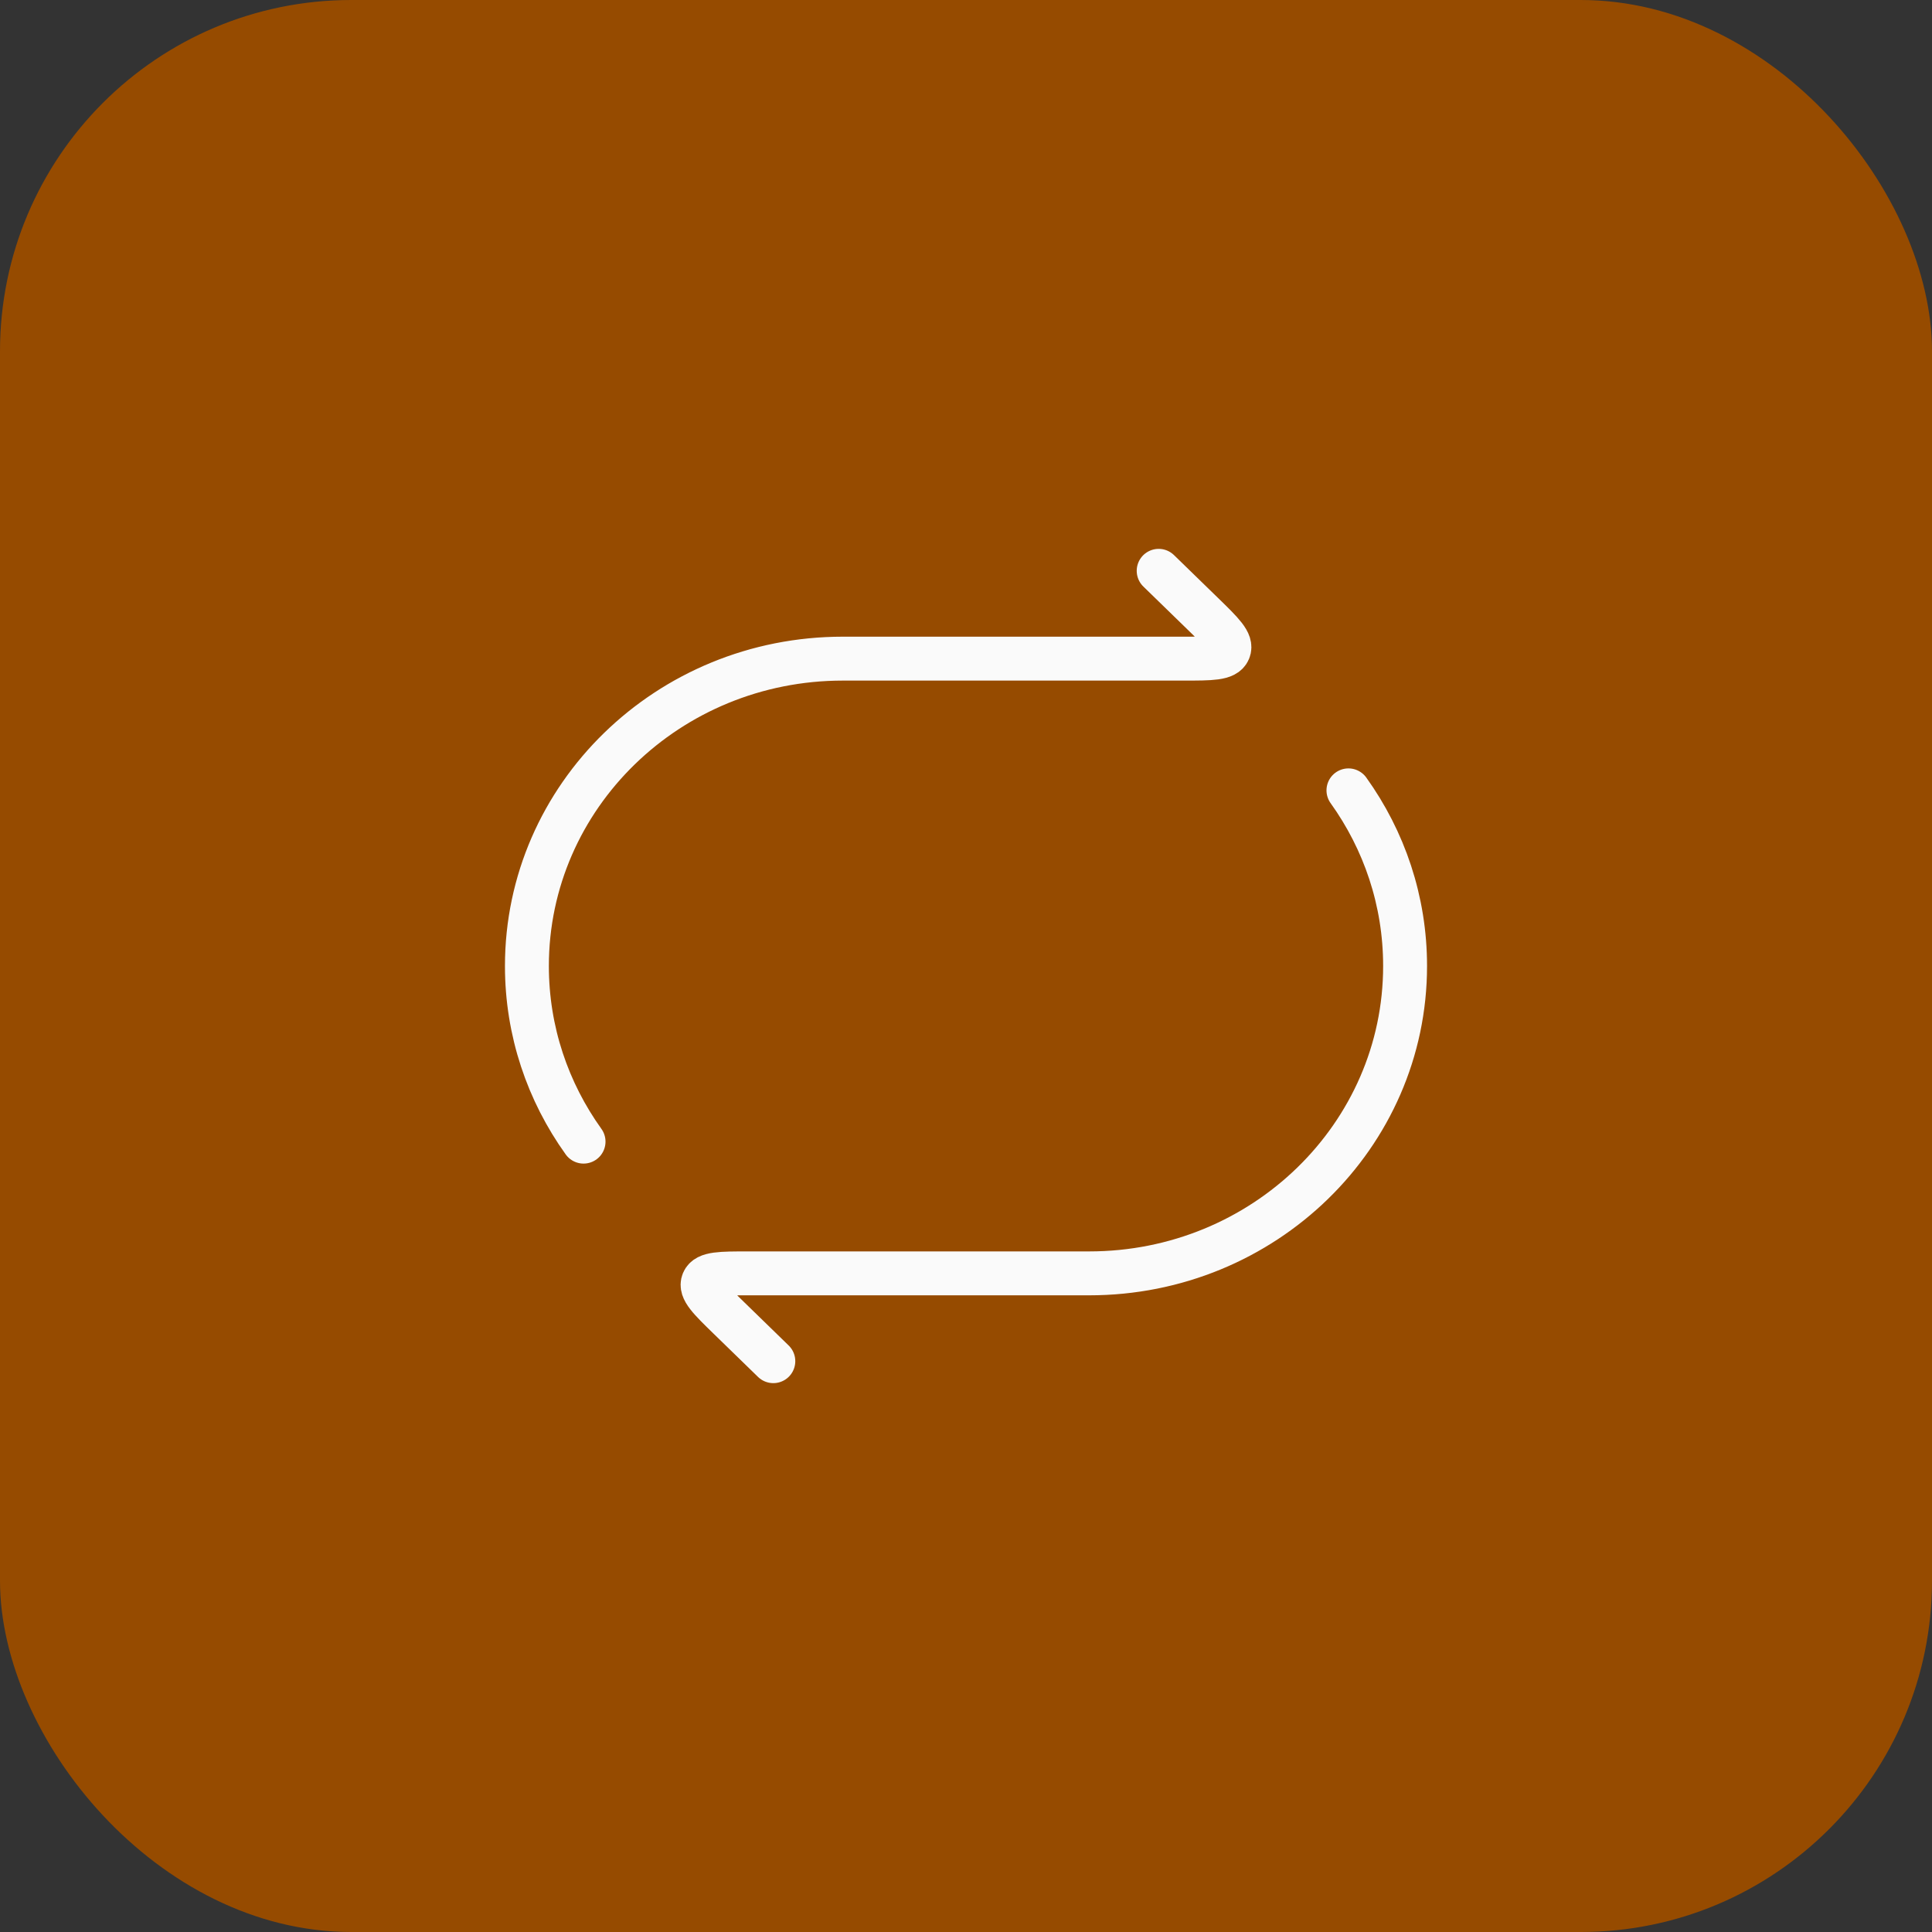
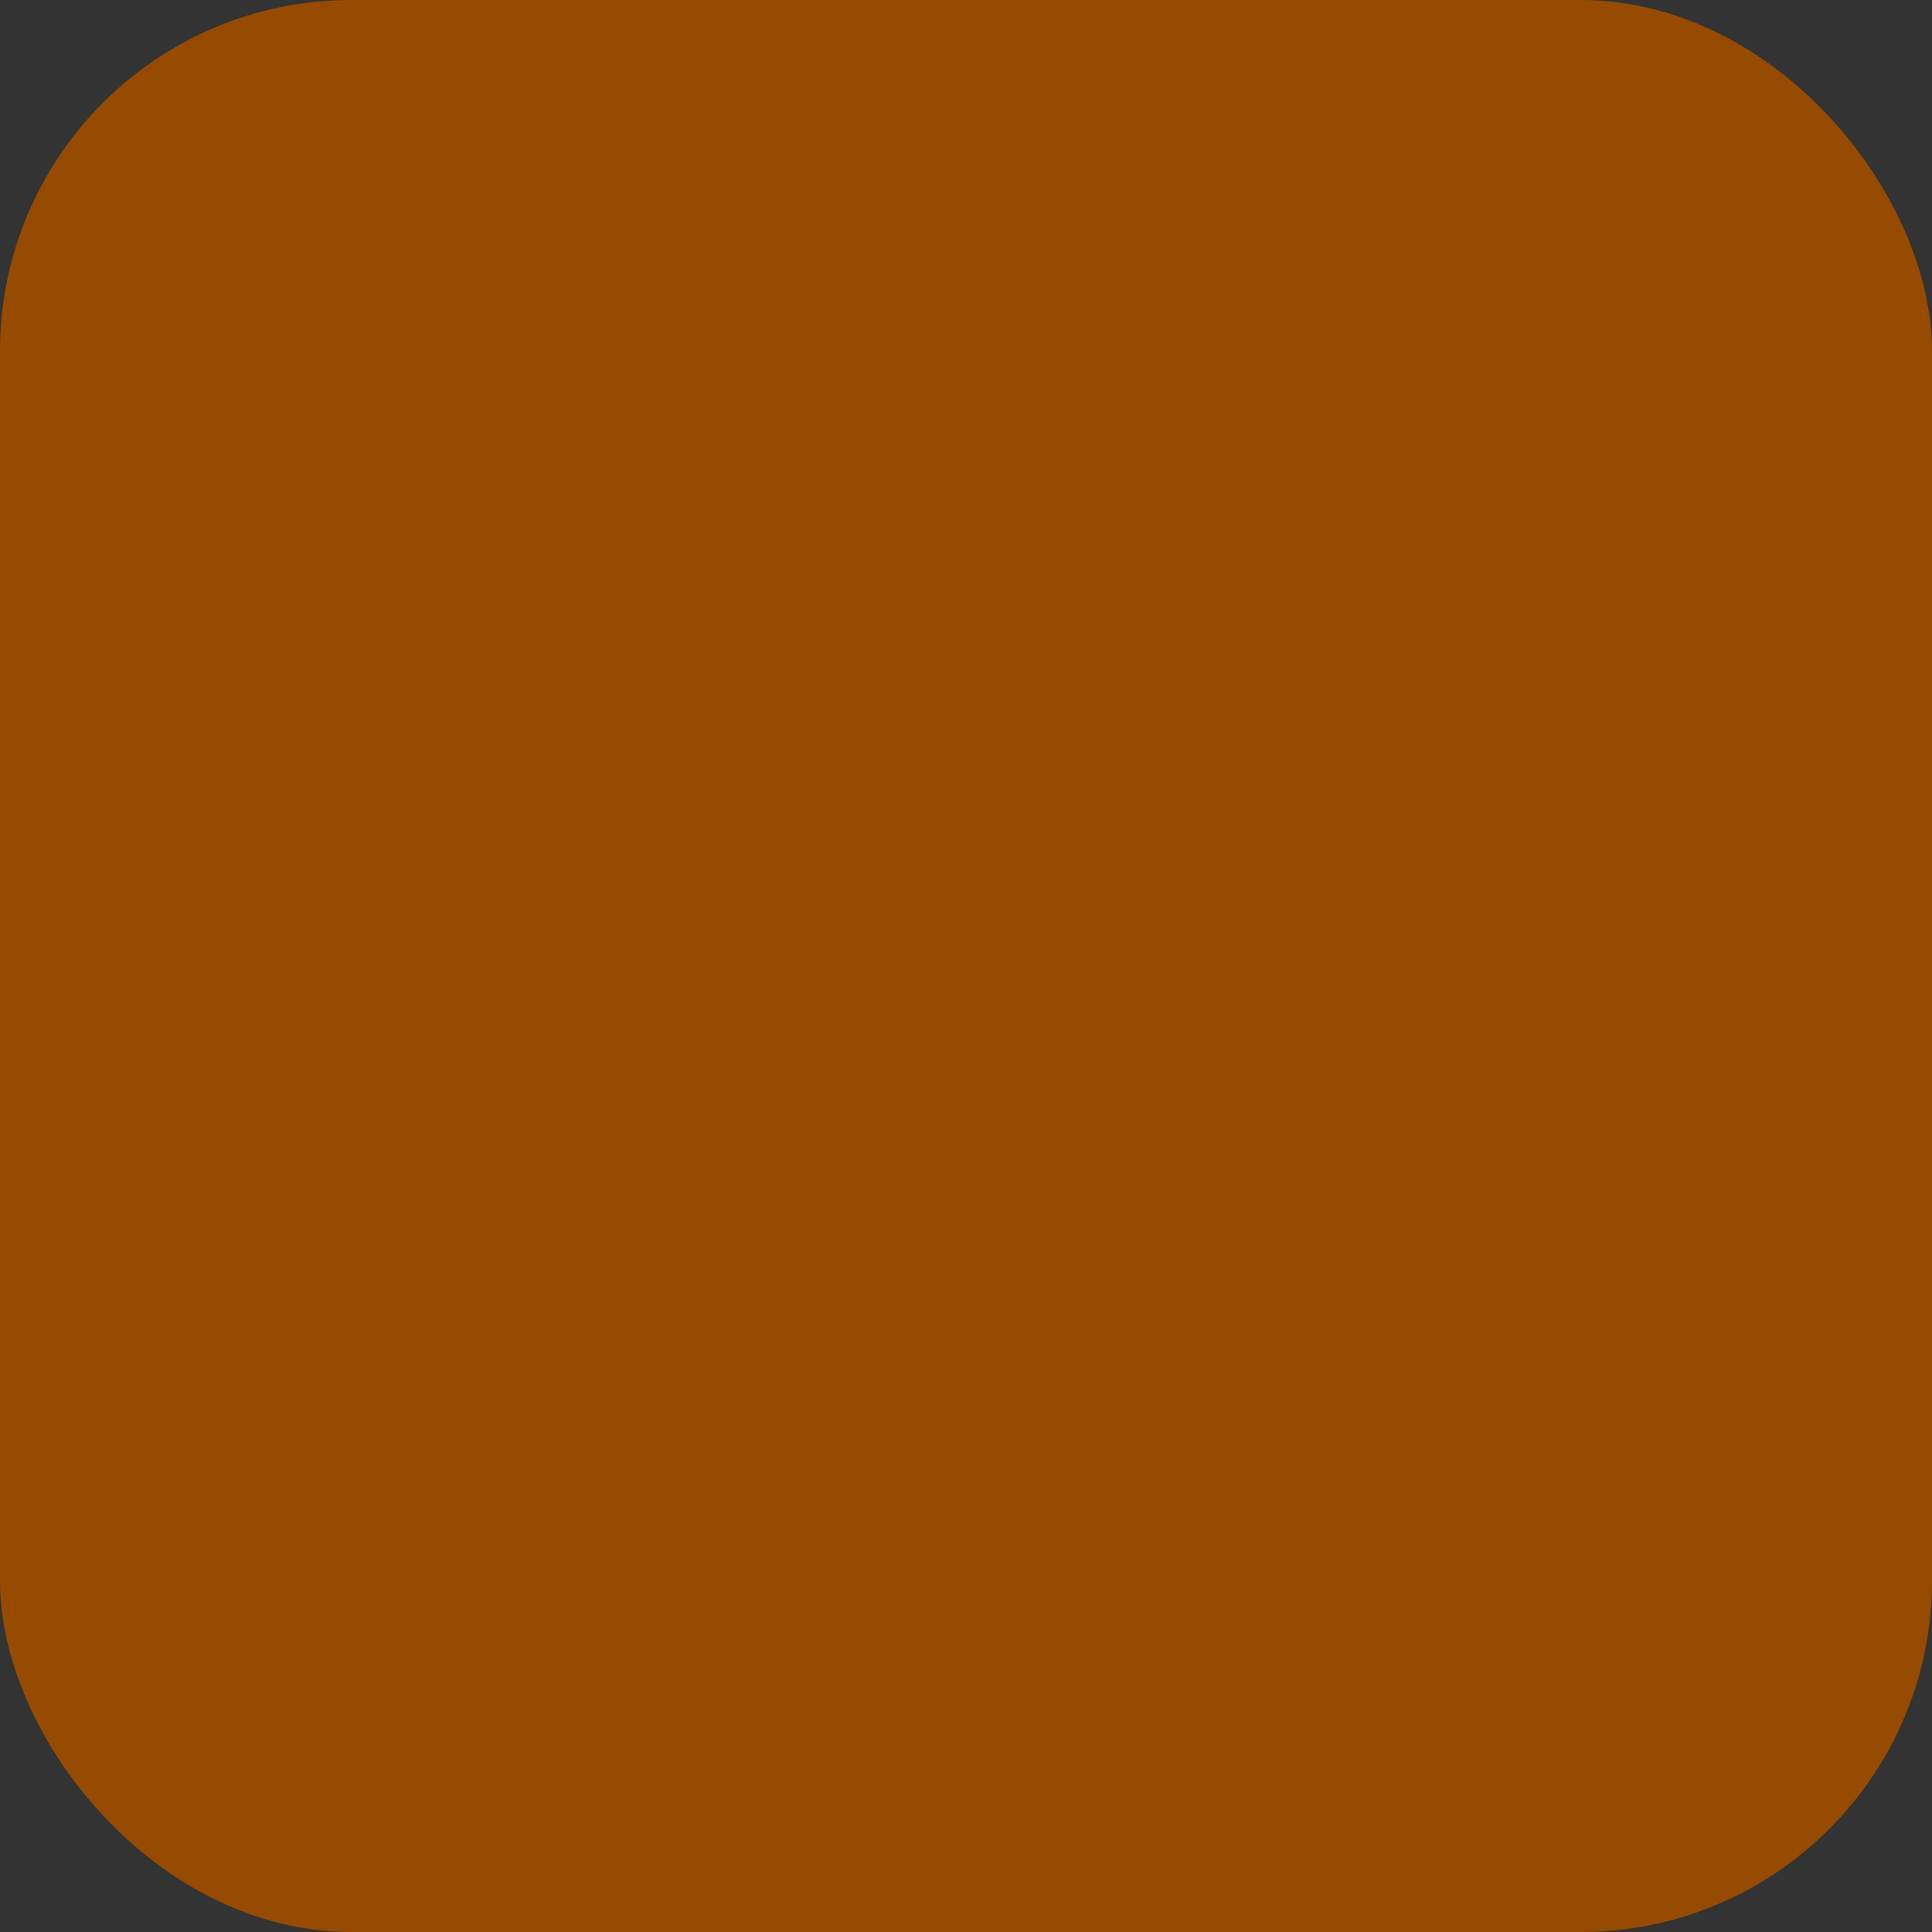
<svg xmlns="http://www.w3.org/2000/svg" width="44" height="44" viewBox="0 0 44 44" fill="none">
  <rect x="0" y="0" width="44" height="44" fill="#333333" stroke="none" />
  <rect width="44" height="44" rx="8" fill="#964B00" />
-   <path d="M26.388 13L27.391 13.976C27.839 14.412 28.063 14.63 27.984 14.815C27.906 15 27.589 15 26.955 15H19.194C15.221 15 12 18.134 12 22C12 23.487 12.477 24.866 13.29 26" stroke="#FAFAFA" stroke-linecap="round" stroke-linejoin="round" />
-   <path d="M17.612 31L16.609 30.024C16.161 29.588 15.937 29.37 16.016 29.185C16.094 29 16.411 29 17.045 29H24.806C28.779 29 32 25.866 32 22C32 20.513 31.523 19.134 30.71 18" stroke="#FAFAFA" stroke-linecap="round" stroke-linejoin="round" />
</svg>